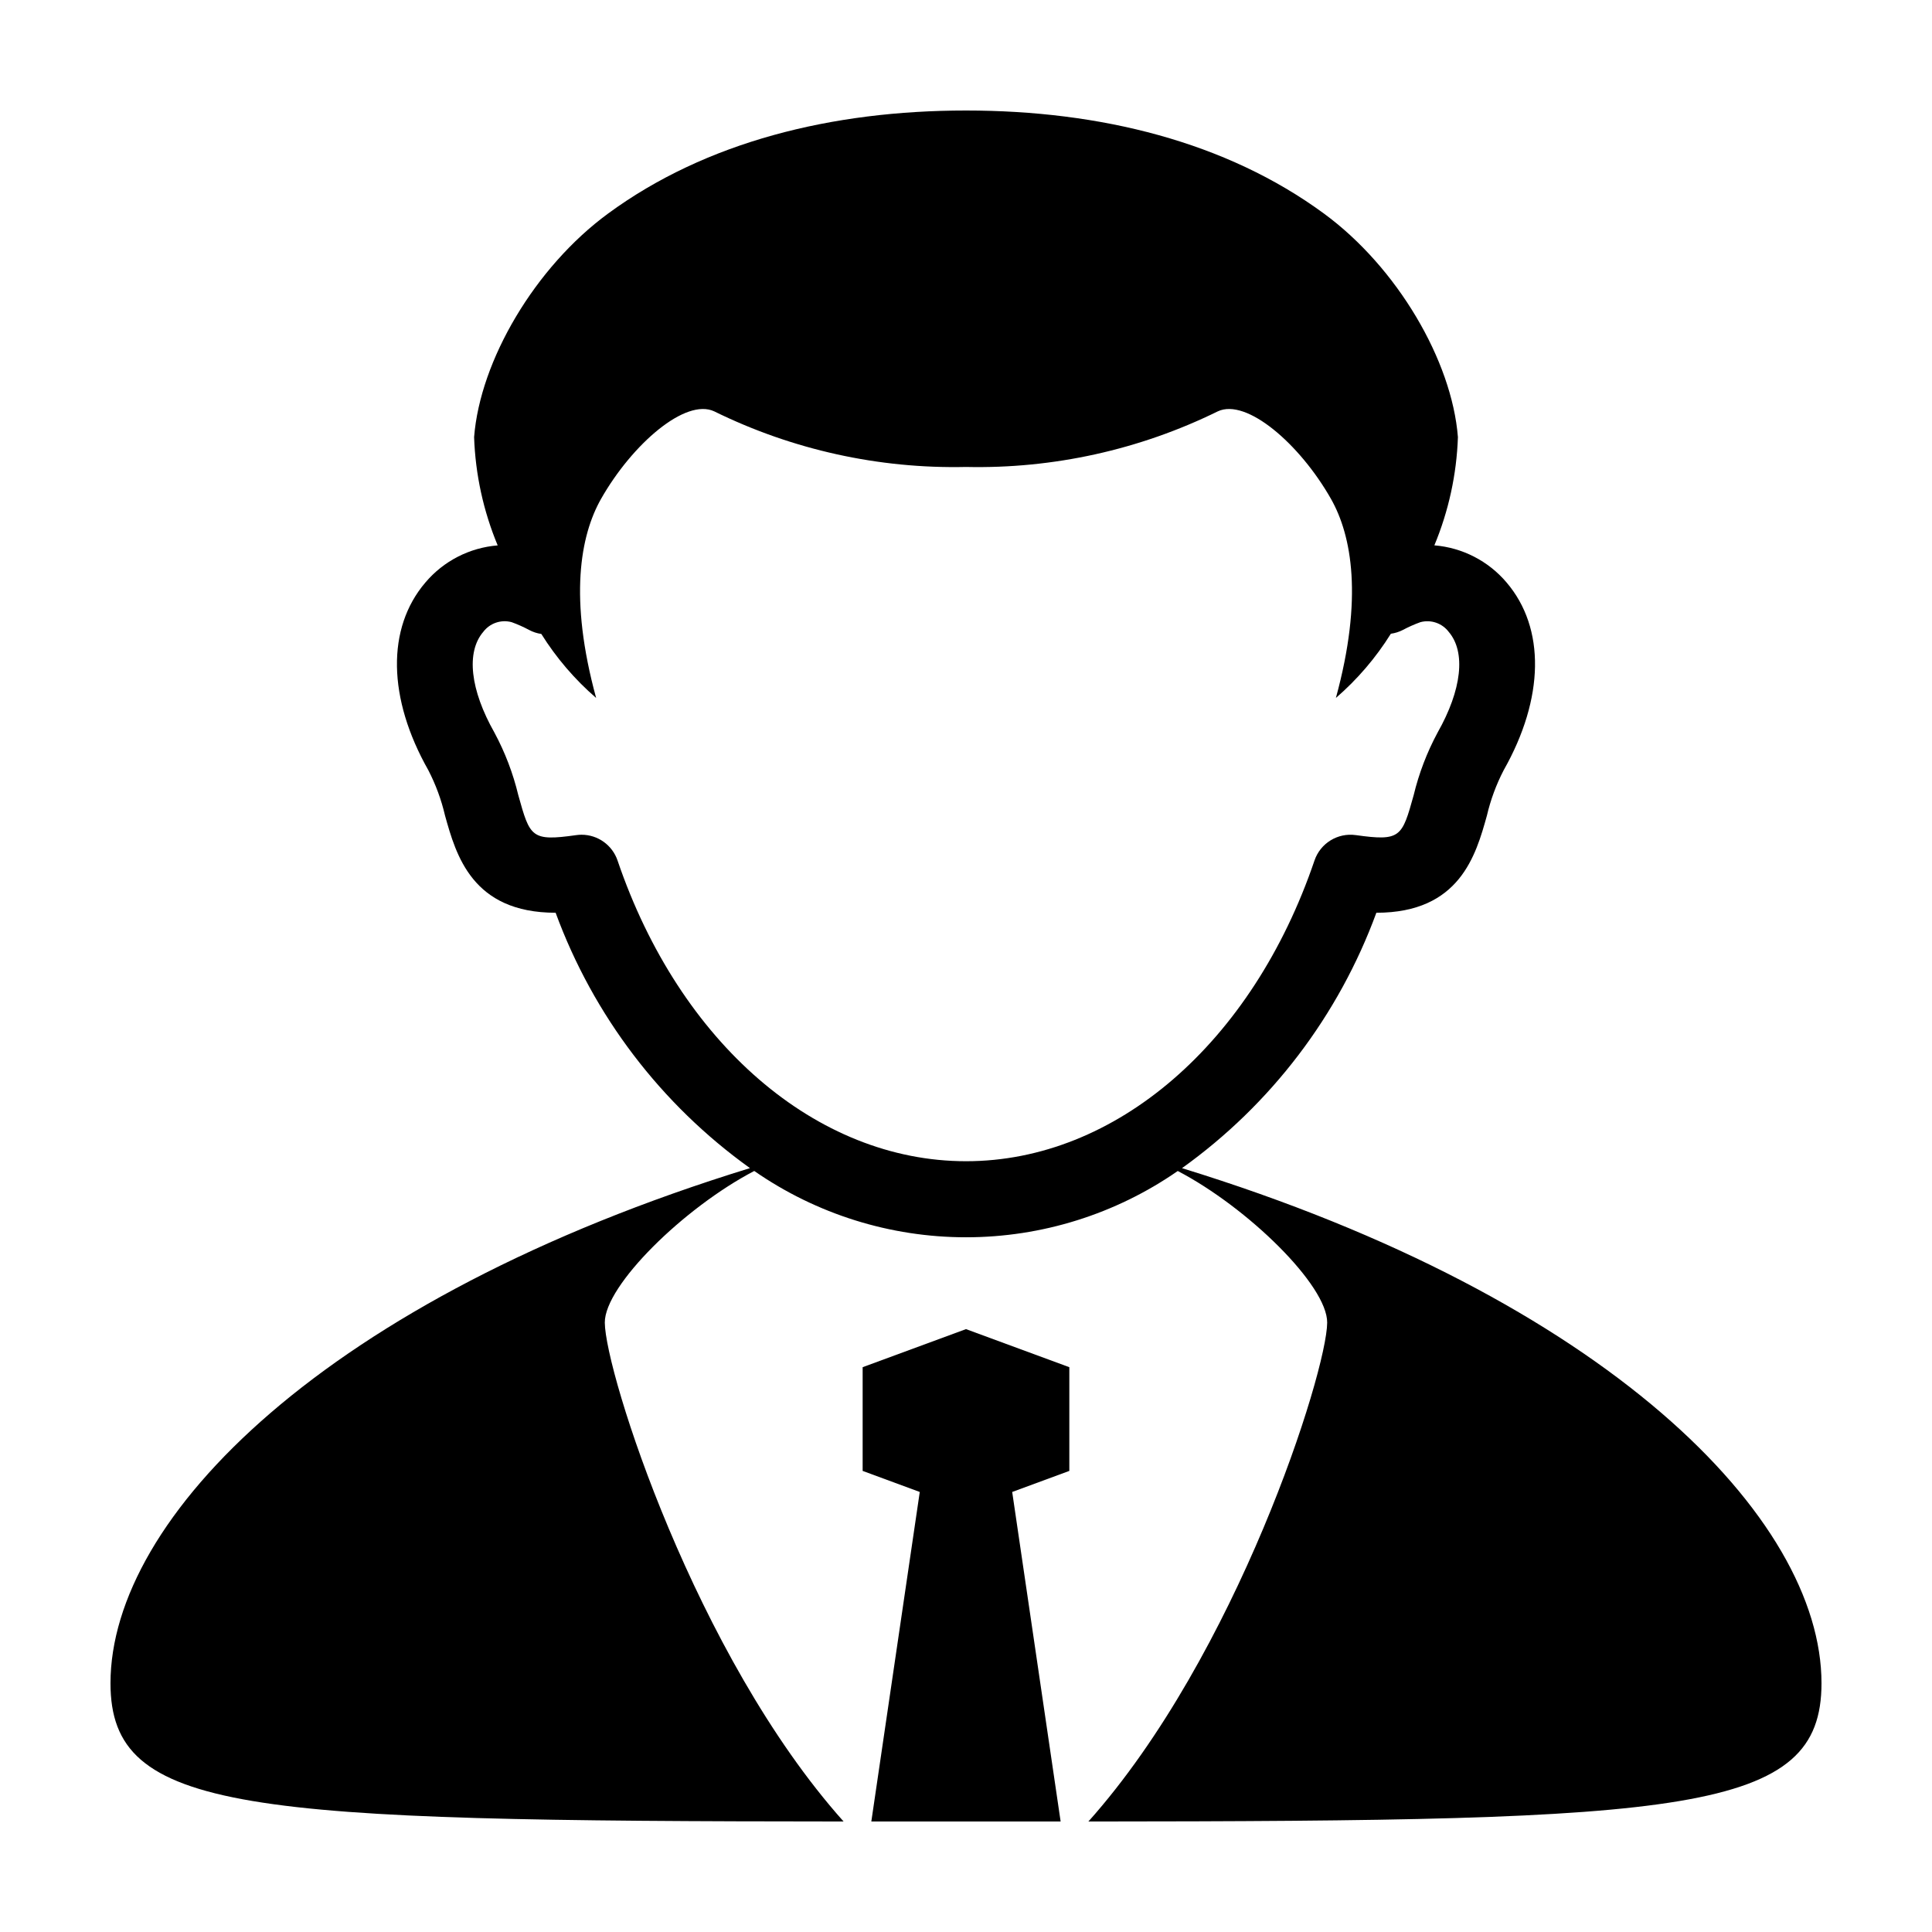
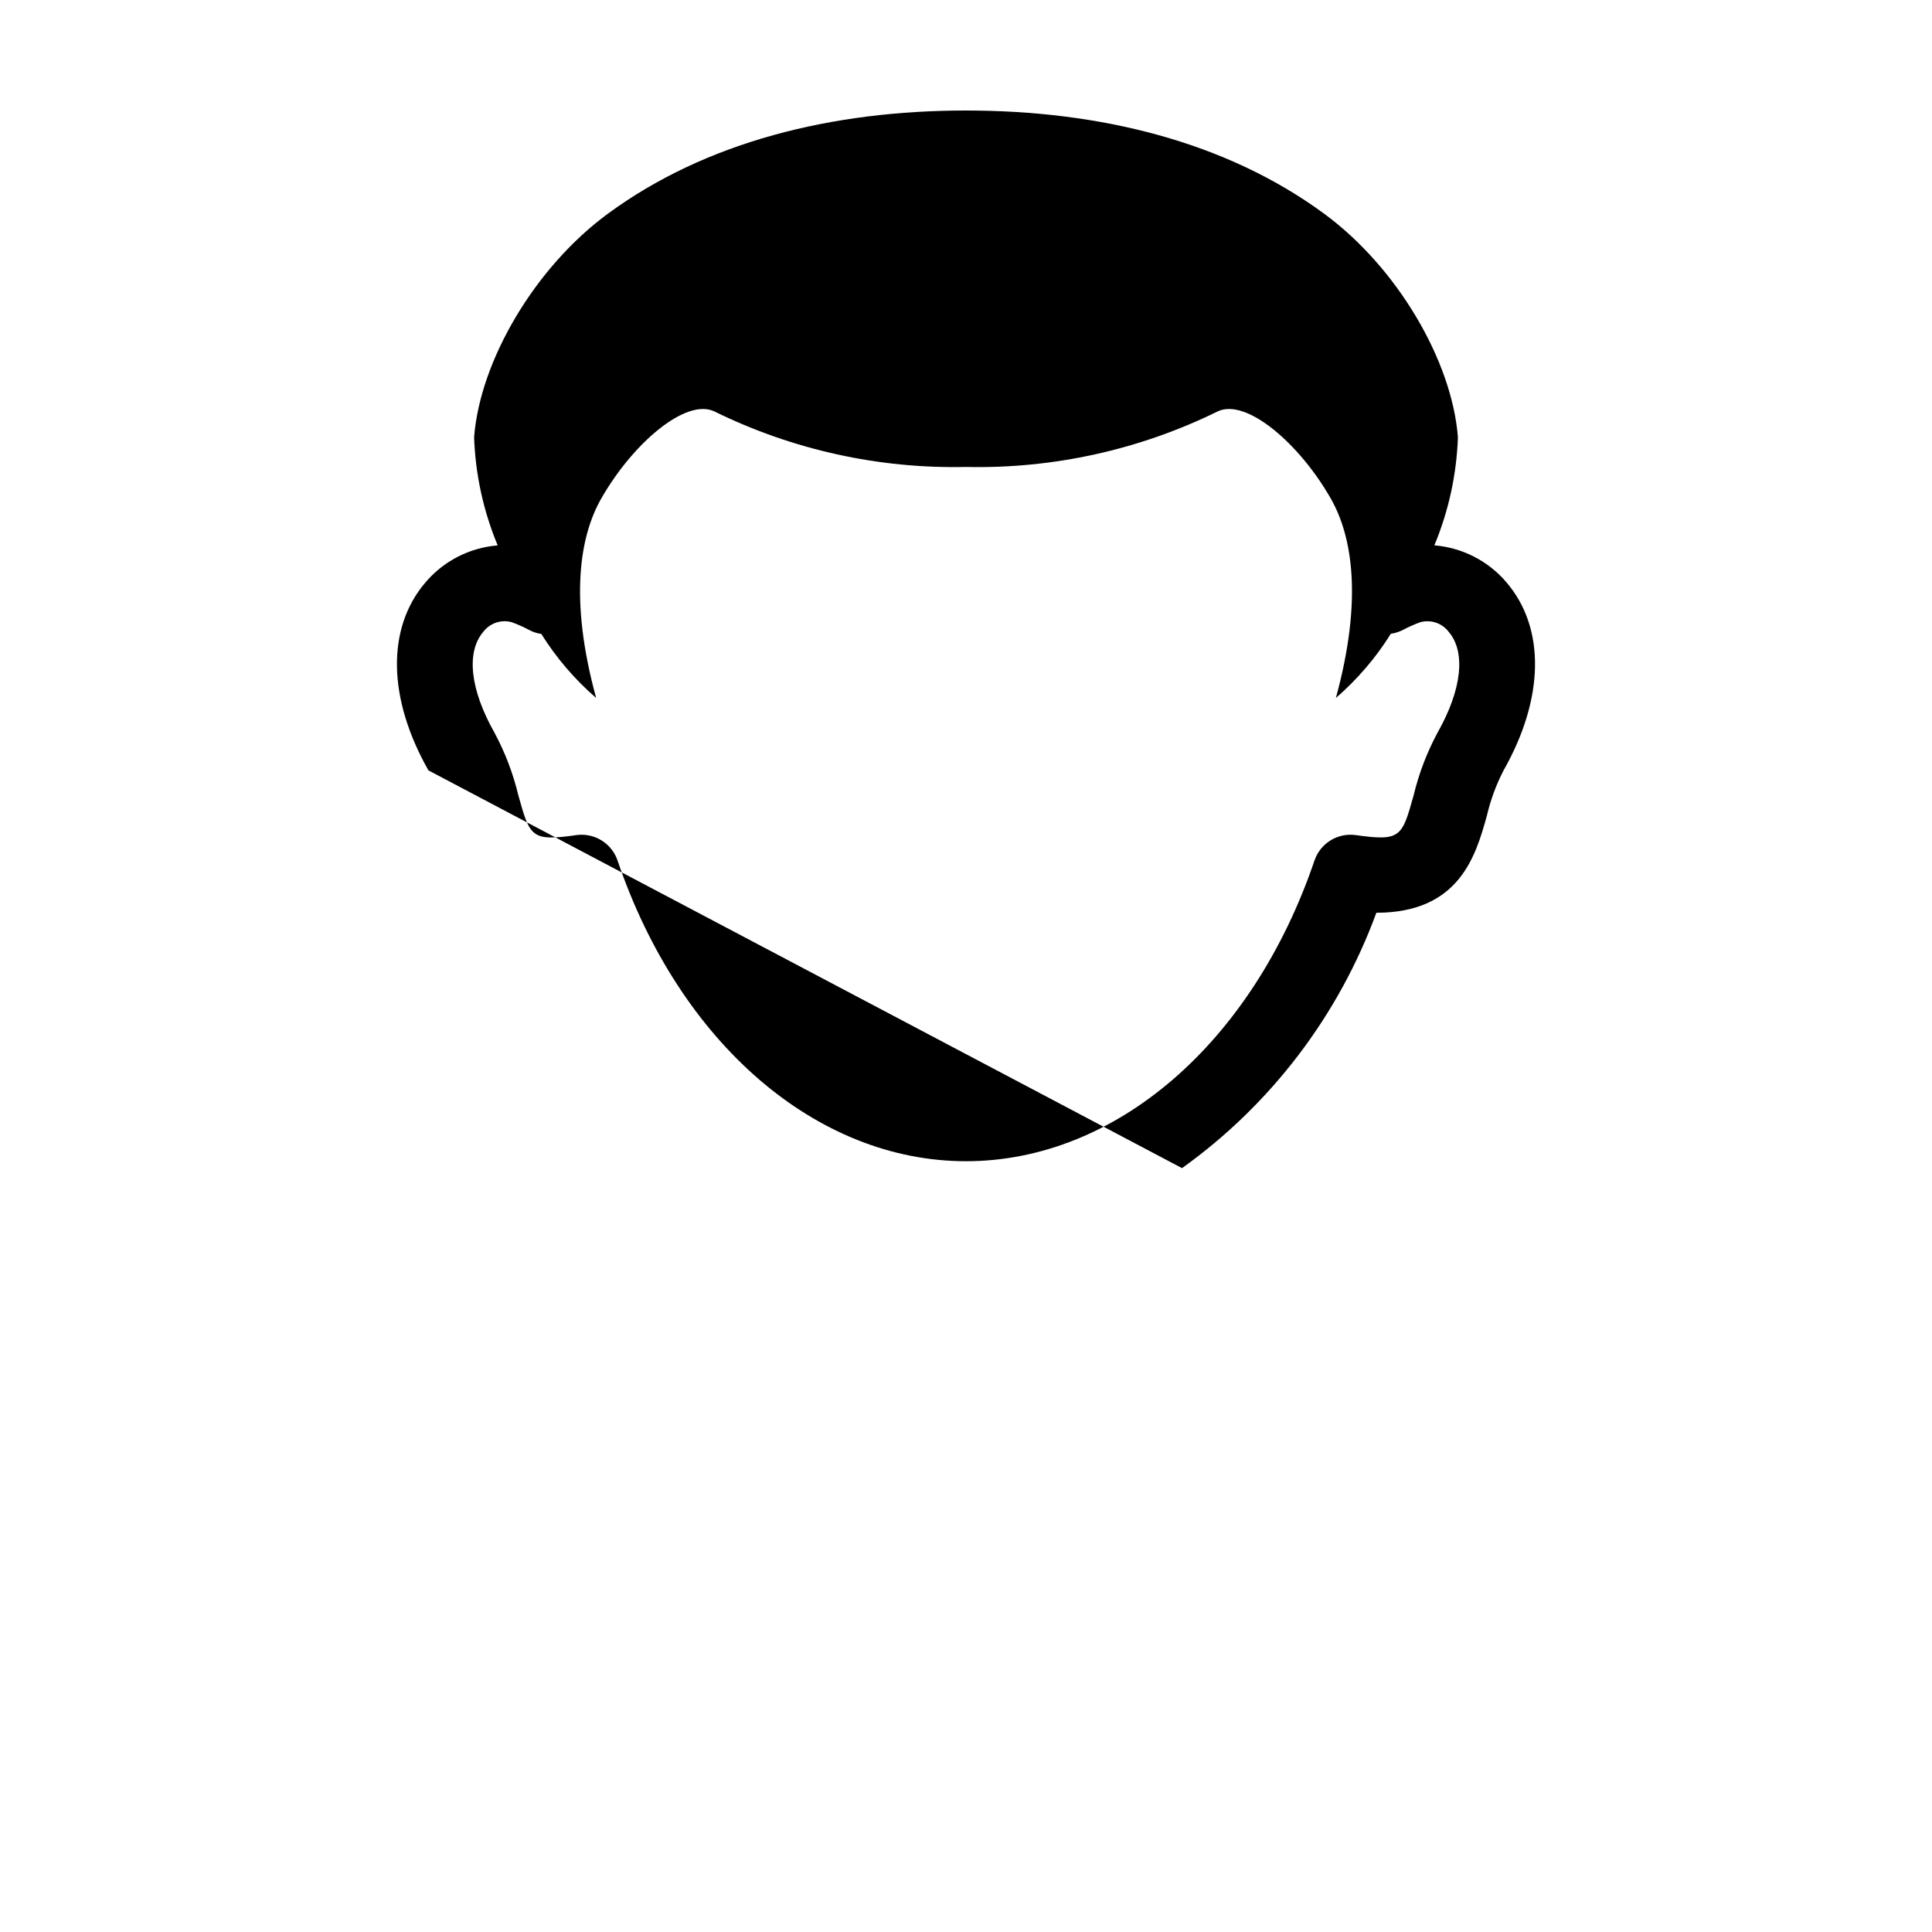
<svg xmlns="http://www.w3.org/2000/svg" fill="#000000" width="800px" height="800px" version="1.1" viewBox="144 144 512 512">
  <g>
-     <path d="m457.25 453.57c23.57-16.879 41.516-40.461 51.5-67.68 22.109 0 26.371-15.27 29.293-25.734 0.977-4.184 2.469-8.227 4.445-12.039 10.805-19.074 11.09-37.676 0.758-49.766-4.82-5.684-11.699-9.219-19.125-9.828 3.789-9.105 5.906-18.82 6.242-28.68-1.59-20.281-16.113-45.031-35.516-59.254-25.871-18.988-59.254-27.301-94.844-27.301-35.59 0-68.973 8.312-94.844 27.301-19.402 14.223-33.926 38.973-35.516 59.254 0.336 9.863 2.453 19.586 6.25 28.695-7.441 0.594-14.336 4.133-19.156 9.828-10.328 12.09-10.035 30.691 0.801 49.789v0.004c1.953 3.793 3.43 7.812 4.398 11.969 2.922 10.48 7.188 25.762 29.312 25.762 9.988 27.215 27.934 50.797 51.504 67.676-112.71 34.68-169.47 92.707-169.47 136.52 0 34.465 35.57 36.531 194.28 36.633-39.348-44.051-63.18-119.09-63.281-132.2-0.082-9.844 21.02-30.496 39.605-40.199 16.477 11.441 36.055 17.574 56.117 17.574 20.059 0 39.637-6.129 56.117-17.566 18.582 9.703 39.68 30.352 39.598 40.195-0.102 13.117-23.934 88.148-63.281 132.2 158.71-0.102 194.28-2.168 194.28-36.633 0-43.809-56.762-101.83-169.46-136.51zm-149.59-81.523c-1.391-4.082-5.223-6.832-9.535-6.832-0.477 0-0.949 0.031-1.418 0.102-11.945 1.695-12.25 0.52-15.355-10.605-1.383-5.758-3.504-11.316-6.305-16.535-6.449-11.367-7.566-21.355-2.981-26.719 1.746-2.316 4.727-3.336 7.527-2.574 1.598 0.578 3.152 1.27 4.648 2.074 1.004 0.535 2.09 0.887 3.215 1.047 3.969 6.348 8.867 12.062 14.527 16.961-7.227-26.414-4.227-43 1.301-52.754 8.309-14.629 22.402-26.746 29.988-23.199 20.738 10.195 43.629 15.25 66.734 14.738 23.105 0.512 45.992-4.543 66.73-14.738 7.586-3.547 21.68 8.57 29.988 23.199 5.527 9.754 8.527 26.34 1.301 52.754 5.68-4.91 10.59-10.645 14.566-17.016 1.094-0.152 2.156-0.484 3.141-0.984 1.516-0.809 3.082-1.504 4.695-2.086 2.789-0.746 5.75 0.27 7.496 2.57 4.586 5.363 3.473 15.359-2.941 26.68-2.82 5.242-4.953 10.824-6.348 16.609-3.098 11.098-3.426 12.25-15.332 10.574l0.004 0.004c-4.797-0.68-9.395 2.144-10.953 6.731-16.469 48.41-52.719 79.691-92.348 79.691-39.633-0.004-75.883-31.281-92.348-79.691z" />
-     <path d="m372.61 506.32v27.484l15.137 5.582-12.836 87.328h50.168l-12.836-87.328 15.141-5.582v-27.484l-27.387-10.09z" />
+     <path d="m457.25 453.57c23.57-16.879 41.516-40.461 51.5-67.68 22.109 0 26.371-15.27 29.293-25.734 0.977-4.184 2.469-8.227 4.445-12.039 10.805-19.074 11.09-37.676 0.758-49.766-4.82-5.684-11.699-9.219-19.125-9.828 3.789-9.105 5.906-18.82 6.242-28.68-1.59-20.281-16.113-45.031-35.516-59.254-25.871-18.988-59.254-27.301-94.844-27.301-35.59 0-68.973 8.312-94.844 27.301-19.402 14.223-33.926 38.973-35.516 59.254 0.336 9.863 2.453 19.586 6.25 28.695-7.441 0.594-14.336 4.133-19.156 9.828-10.328 12.09-10.035 30.691 0.801 49.789v0.004zm-149.59-81.523c-1.391-4.082-5.223-6.832-9.535-6.832-0.477 0-0.949 0.031-1.418 0.102-11.945 1.695-12.25 0.52-15.355-10.605-1.383-5.758-3.504-11.316-6.305-16.535-6.449-11.367-7.566-21.355-2.981-26.719 1.746-2.316 4.727-3.336 7.527-2.574 1.598 0.578 3.152 1.27 4.648 2.074 1.004 0.535 2.09 0.887 3.215 1.047 3.969 6.348 8.867 12.062 14.527 16.961-7.227-26.414-4.227-43 1.301-52.754 8.309-14.629 22.402-26.746 29.988-23.199 20.738 10.195 43.629 15.25 66.734 14.738 23.105 0.512 45.992-4.543 66.73-14.738 7.586-3.547 21.68 8.57 29.988 23.199 5.527 9.754 8.527 26.34 1.301 52.754 5.68-4.91 10.59-10.645 14.566-17.016 1.094-0.152 2.156-0.484 3.141-0.984 1.516-0.809 3.082-1.504 4.695-2.086 2.789-0.746 5.75 0.27 7.496 2.57 4.586 5.363 3.473 15.359-2.941 26.68-2.82 5.242-4.953 10.824-6.348 16.609-3.098 11.098-3.426 12.25-15.332 10.574l0.004 0.004c-4.797-0.68-9.395 2.144-10.953 6.731-16.469 48.41-52.719 79.691-92.348 79.691-39.633-0.004-75.883-31.281-92.348-79.691z" />
  </g>
</svg>